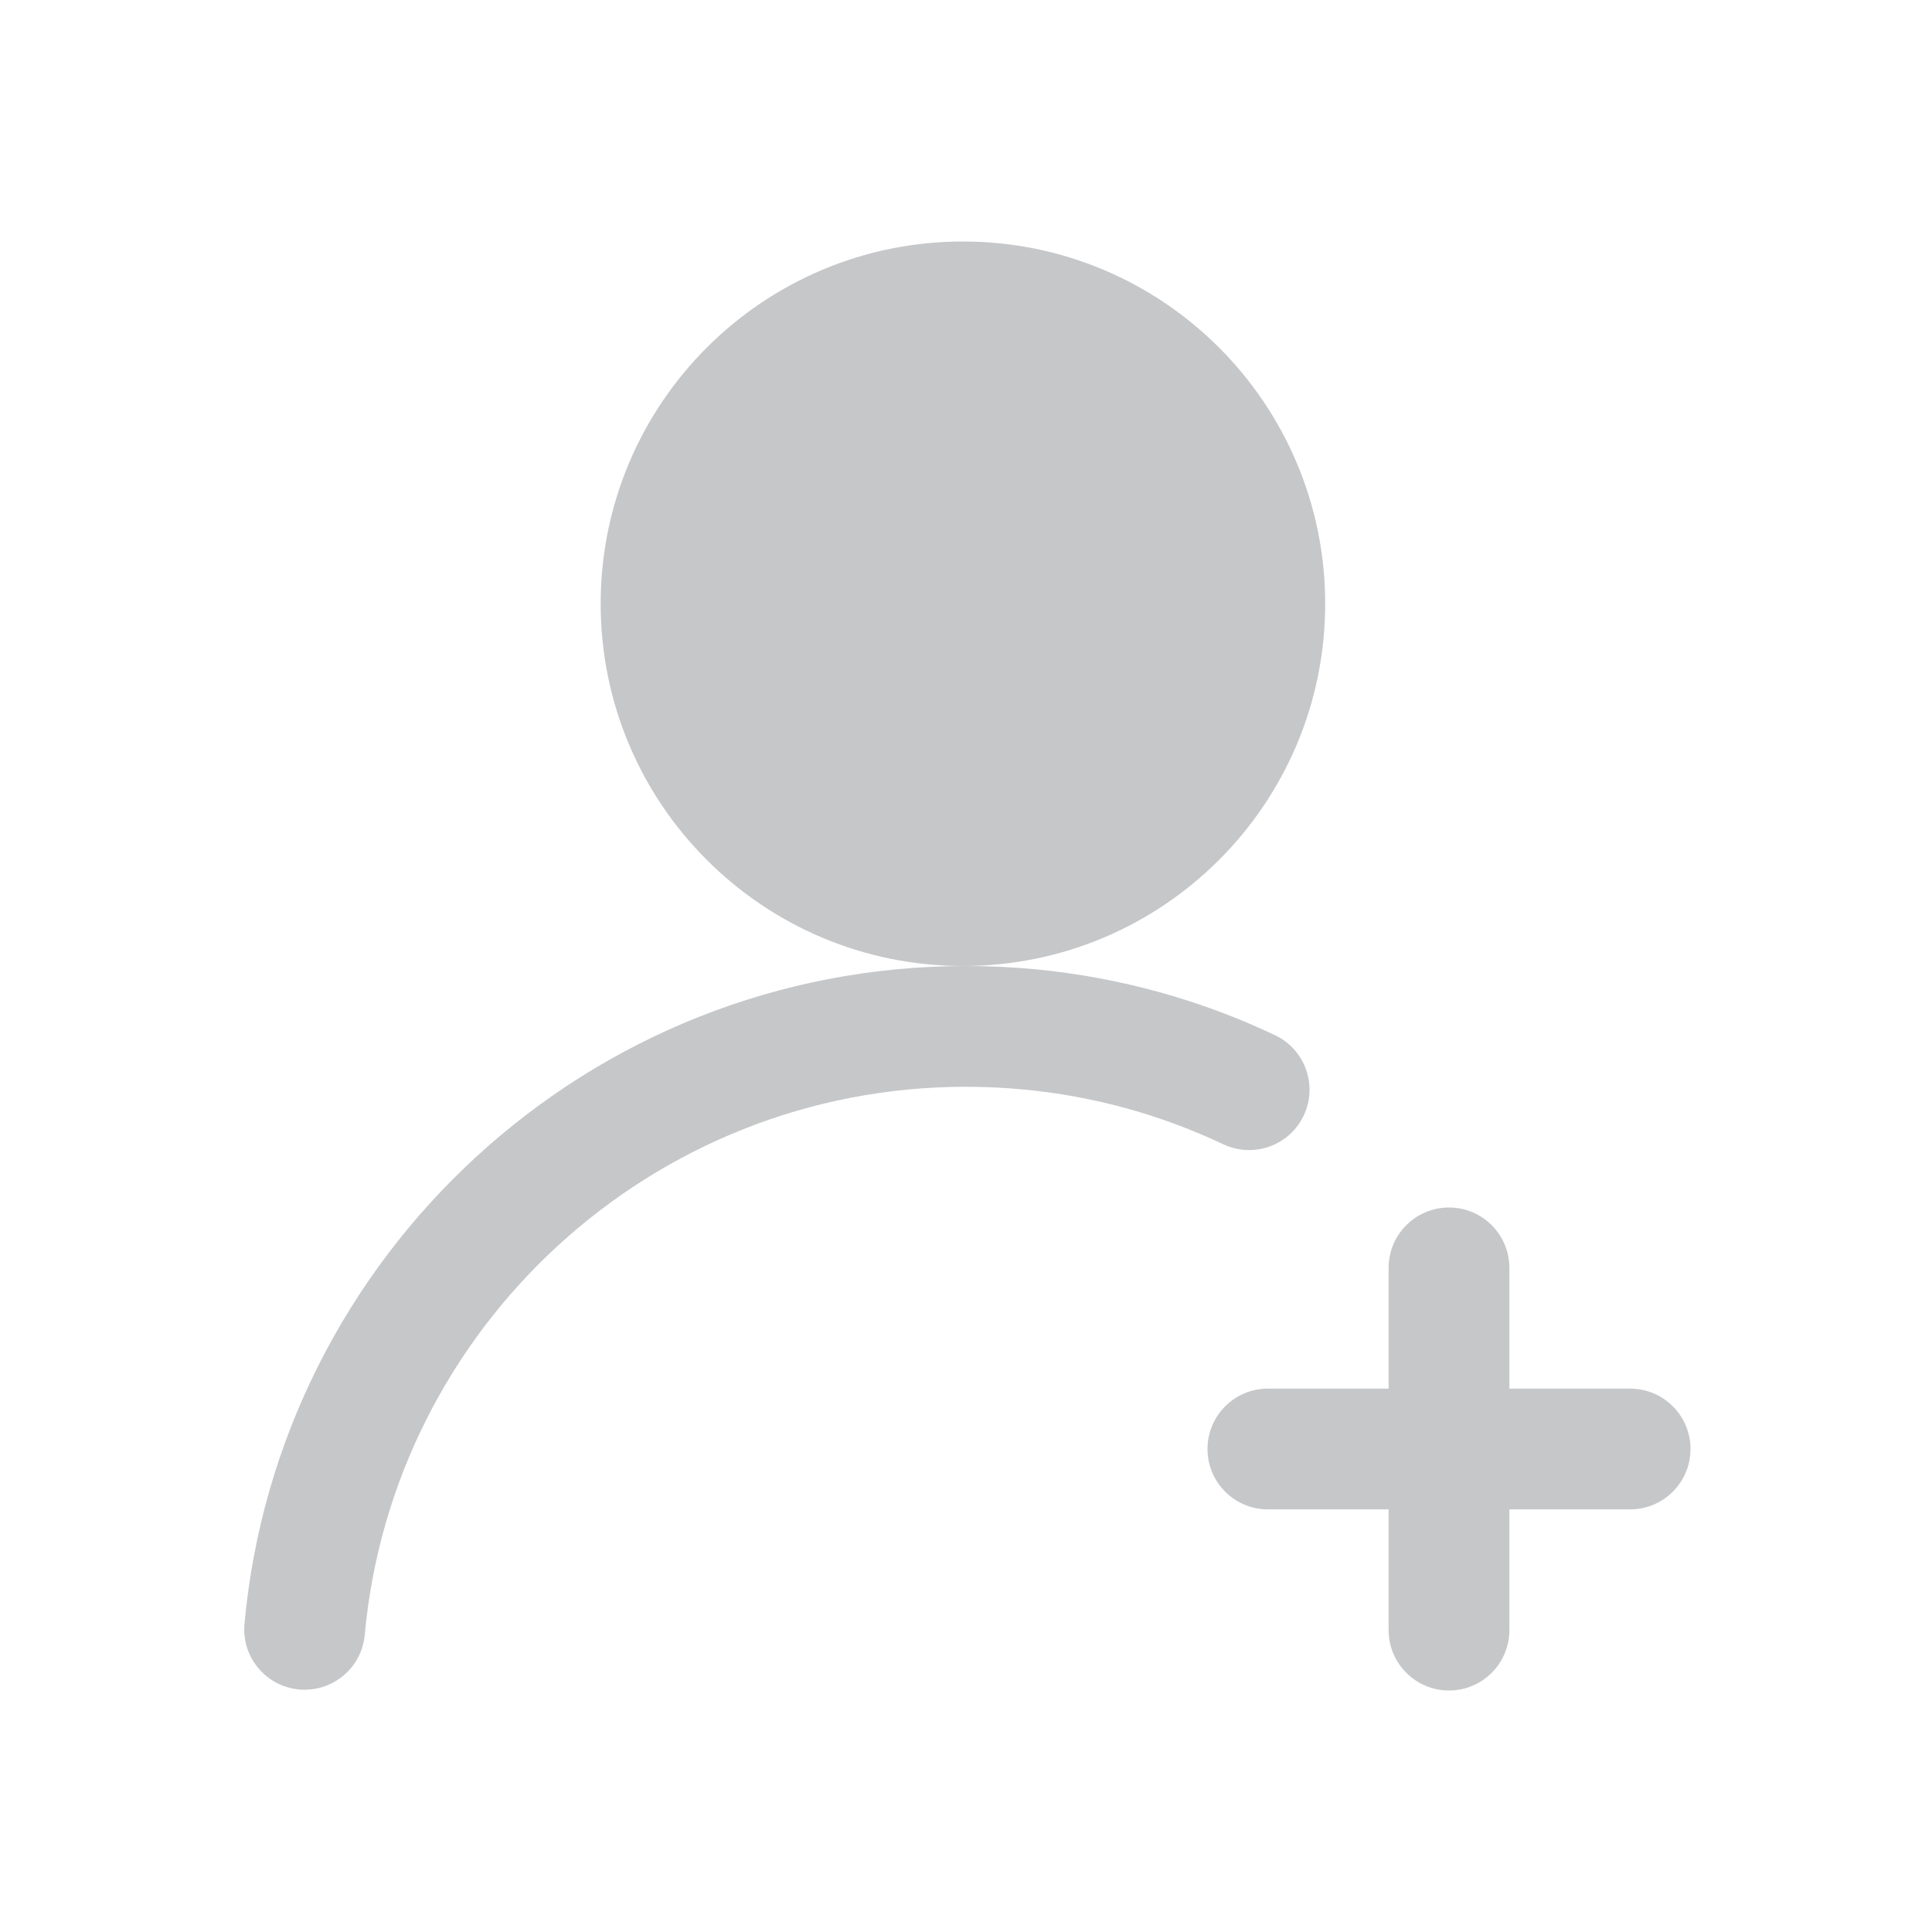
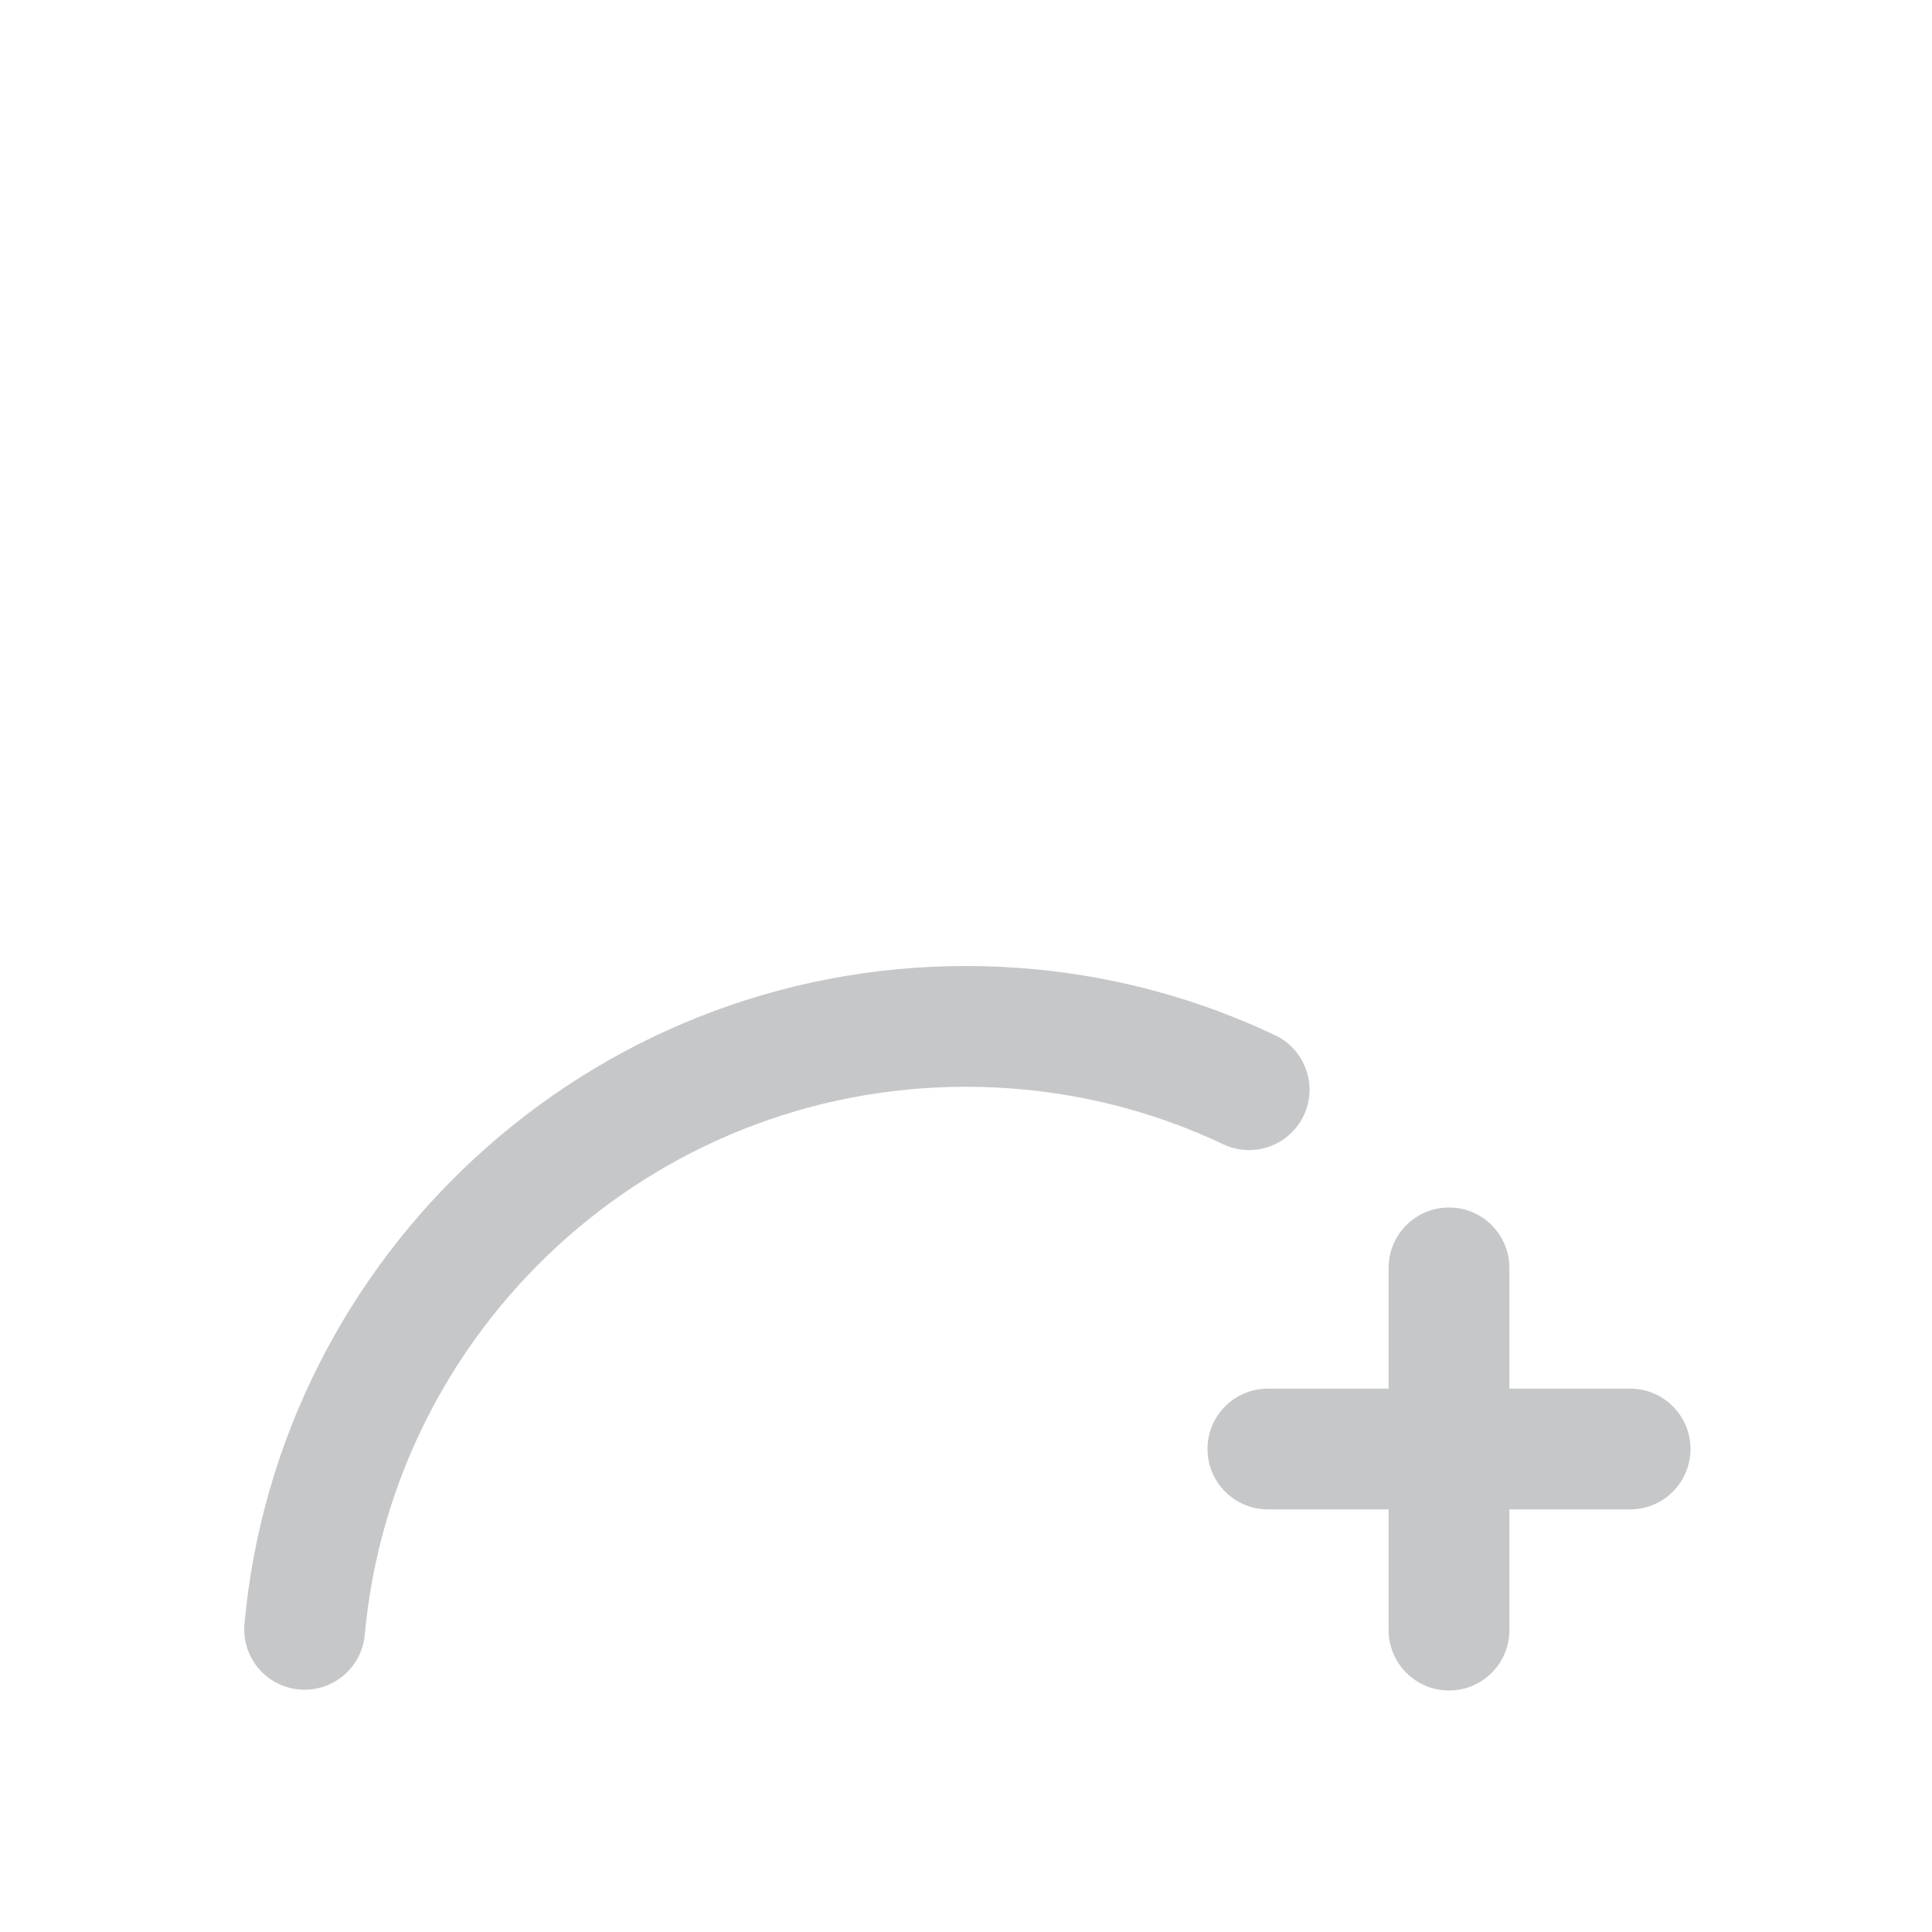
<svg xmlns="http://www.w3.org/2000/svg" width="43" height="43" viewBox="0 0 43 43" fill="none">
-   <path d="M21.432 21.5C25.884 21.5 29.494 17.89 29.494 13.438C29.494 8.985 25.884 5.375 21.432 5.375C16.979 5.375 13.369 8.985 13.369 13.438C13.369 17.89 16.979 21.5 21.432 21.5Z" fill="#C6C7C9" />
  <path fill-rule="evenodd" clip-rule="evenodd" d="M30.906 30.906H28.219C27.477 30.906 26.875 31.508 26.875 32.25C26.875 32.992 27.477 33.594 28.219 33.594H30.906V36.281C30.906 37.023 31.508 37.625 32.25 37.625C32.992 37.625 33.594 37.023 33.594 36.281V33.594H36.281C37.023 33.594 37.625 32.992 37.625 32.25C37.625 31.508 37.023 30.906 36.281 30.906H33.594V28.219C33.594 27.477 32.992 26.875 32.25 26.875C31.508 26.875 30.906 27.477 30.906 28.219V30.906Z" fill="#C6C7C9" />
  <path fill-rule="evenodd" clip-rule="evenodd" d="M8.118 36.386C8.743 29.549 14.501 24.188 21.499 24.188C21.94 24.188 22.375 24.209 22.805 24.251C24.373 24.401 25.863 24.823 27.227 25.468C27.898 25.785 28.7 25.498 29.017 24.827C29.334 24.157 29.047 23.356 28.376 23.039C26.737 22.263 24.947 21.757 23.063 21.575C22.548 21.526 22.027 21.5 21.499 21.5C13.099 21.5 6.192 27.937 5.441 36.142C5.374 36.881 5.918 37.535 6.657 37.602C7.396 37.669 8.051 37.125 8.118 36.386Z" fill="#C6C7C9" />
</svg>